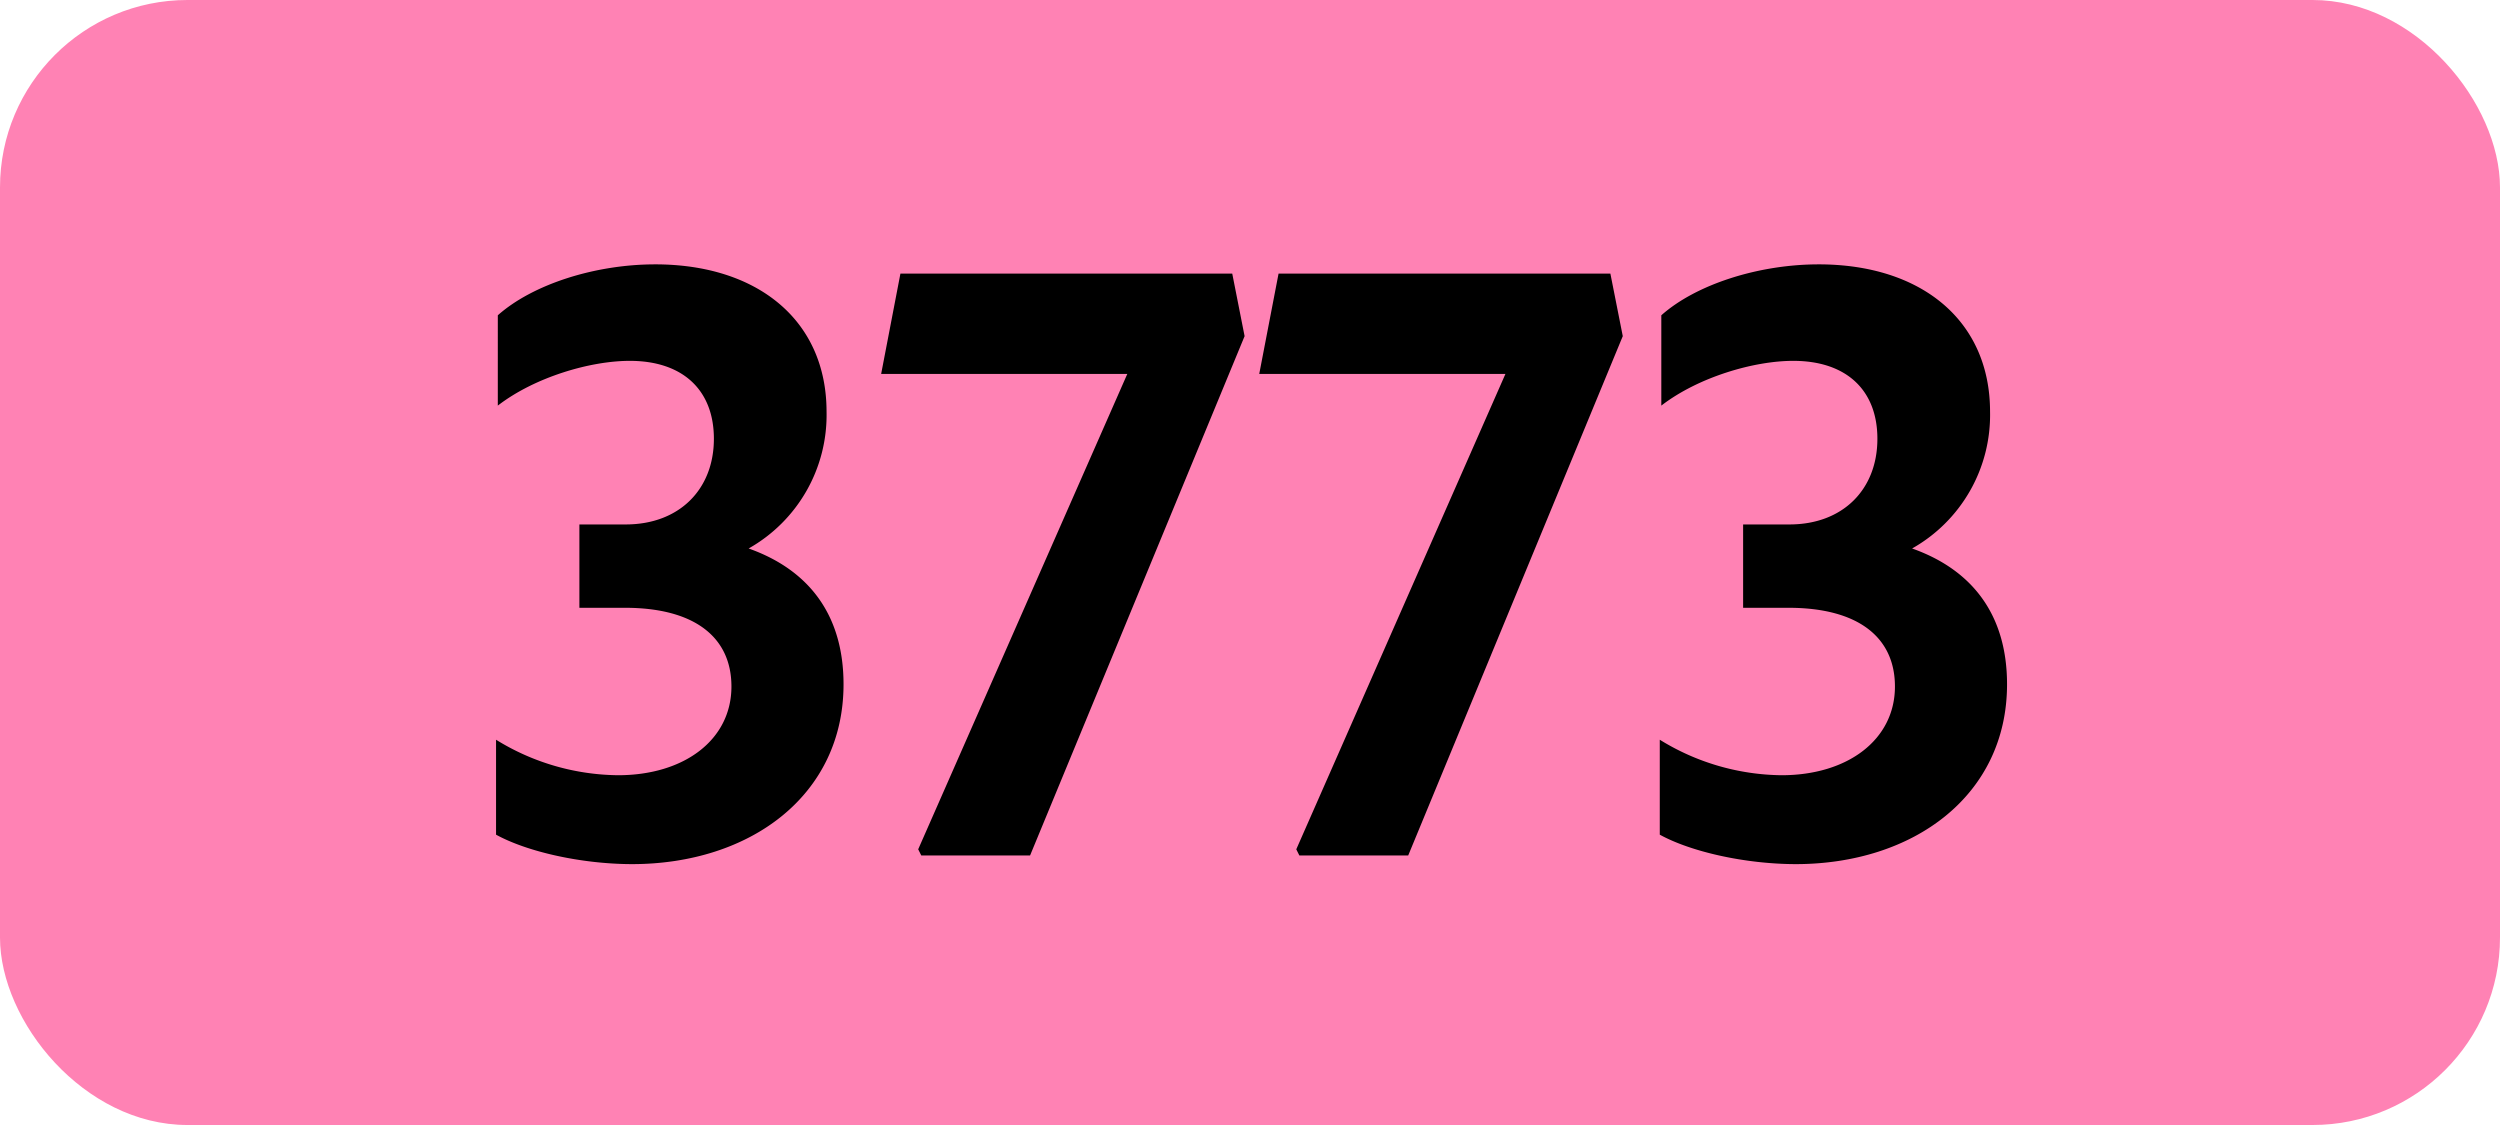
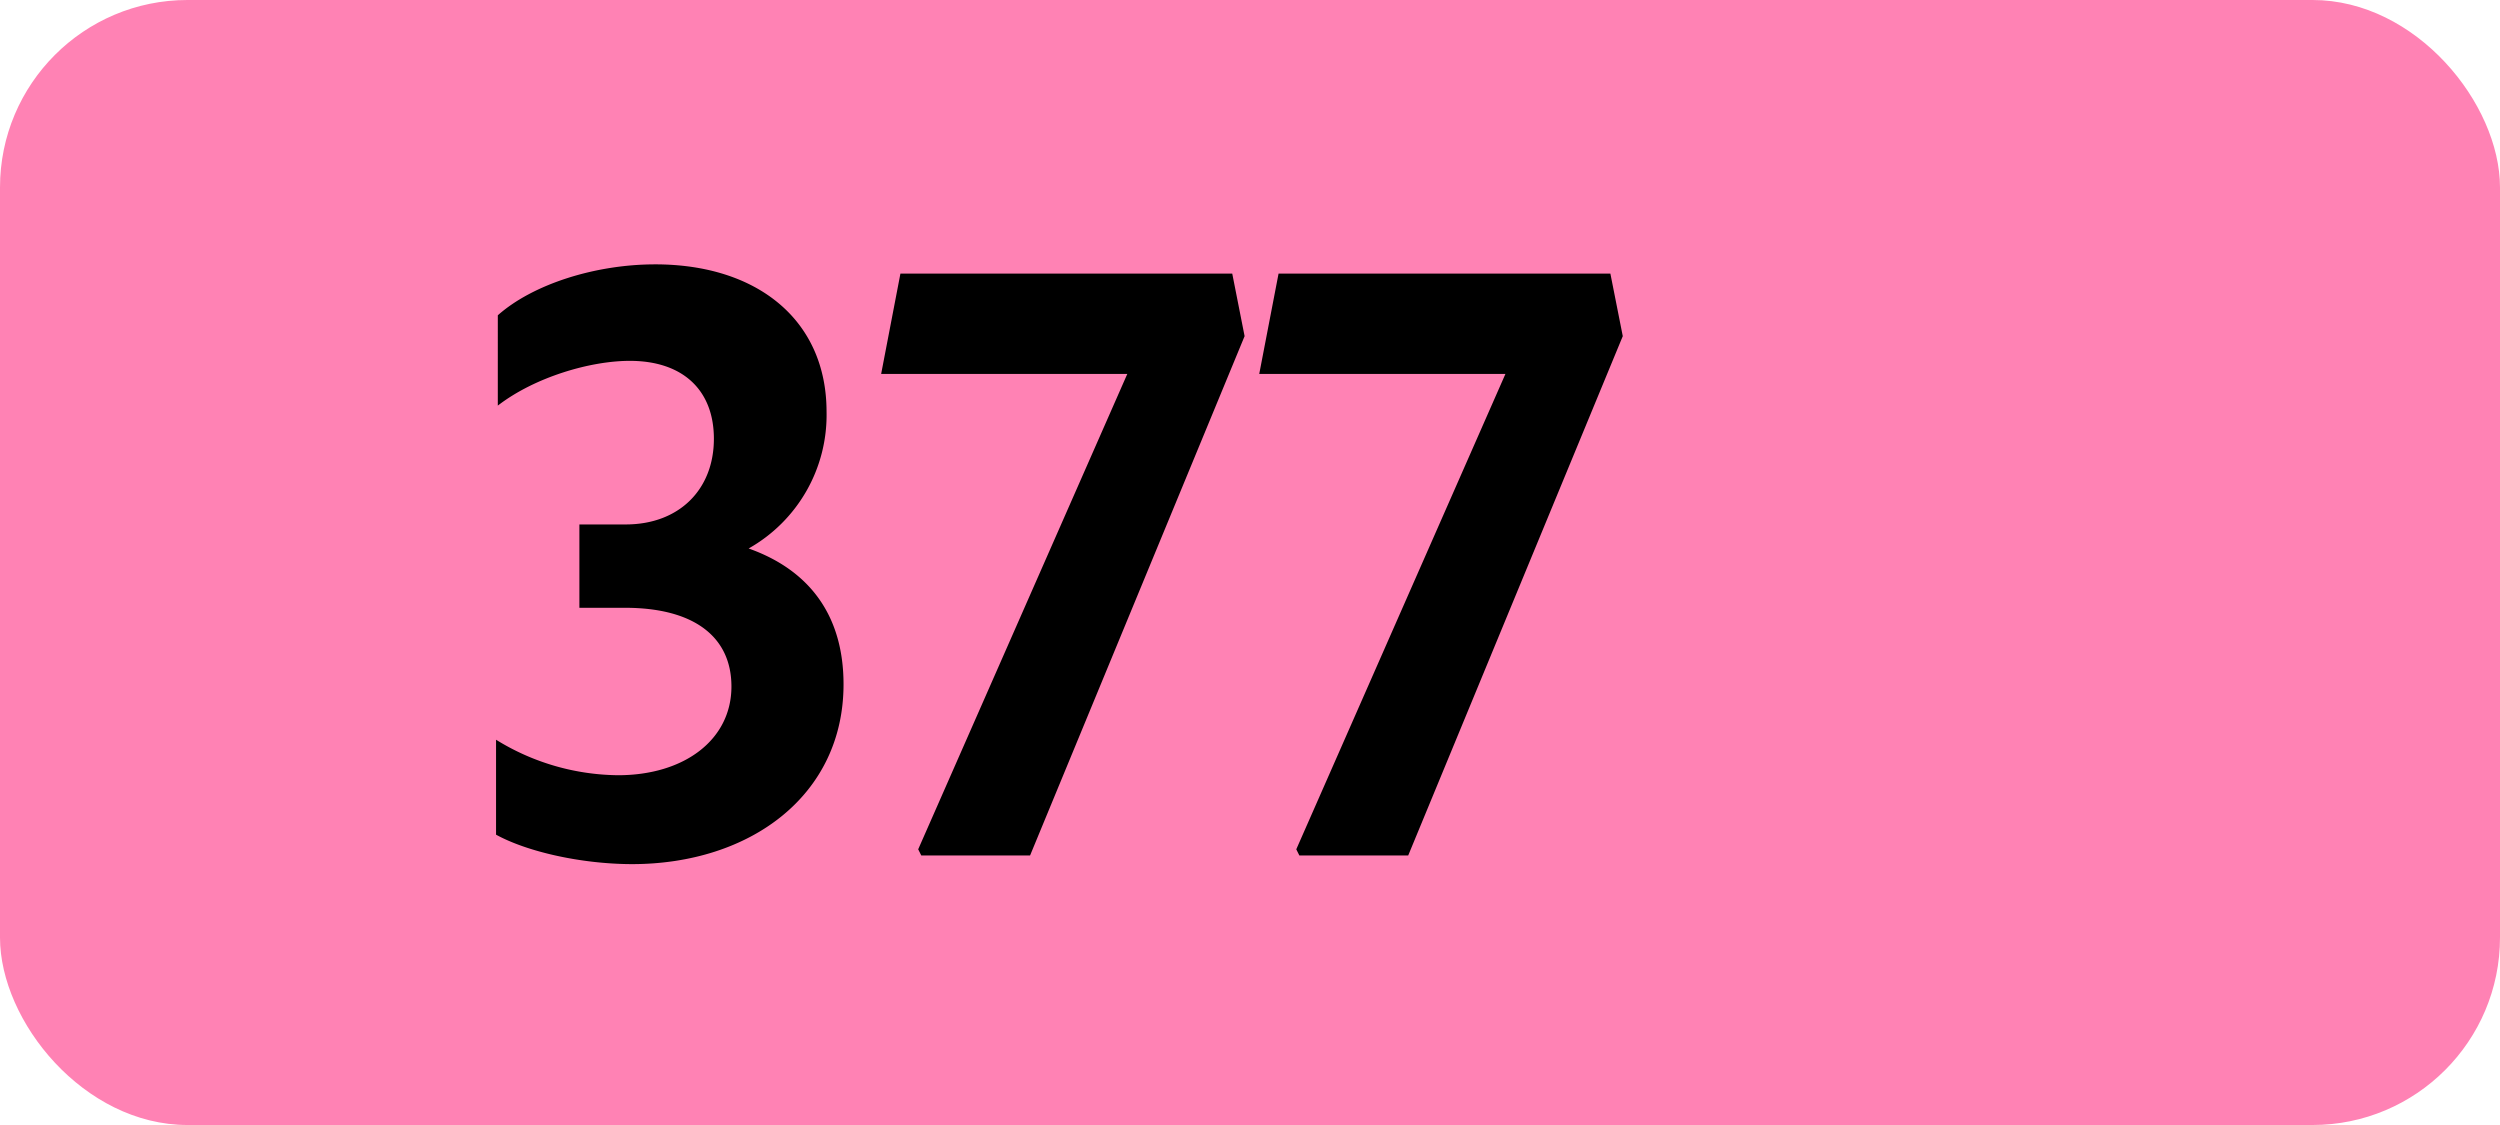
<svg xmlns="http://www.w3.org/2000/svg" viewBox="0 0 566.93 255.12">
  <defs>
    <style>.cls-1{fill:#ff82b4;}</style>
  </defs>
  <g id="Calque_2" data-name="Calque 2">
    <g id="indices_de_ligne" data-name="indices de ligne">
      <rect class="cls-1" width="566.93" height="255.12" rx="42.52" />
      <path d="M112.49,189.28V167.75a53.47,53.47,0,0,0,27.65,8.05c15.05,0,25.73-8.05,25.73-20.12,0-11.2-8.4-17.85-24.15-17.85H131.39v-18.9h10.5c12.08,0,20-7.88,20-19.43,0-11-7-17.67-19.07-17.67-8.93,0-21.53,3.67-29.93,10.15V71.5c7.88-7,22-11.55,35.7-11.55,23.1,0,38.85,12.6,38.85,33.43a34.75,34.75,0,0,1-17.67,31c13.82,4.9,21.52,15.23,21.52,30.8,0,25.2-21.17,40.78-48,40.78C131.74,195.93,119.49,193.13,112.49,189.28Z" transform="translate(0)" />
      <path d="M208.92,194l-.7-1.4L255.64,84.8H199.82l4.37-22.75h75.25l2.8,14.18L233.59,194Z" transform="translate(0)" />
      <path d="M294.66,194l-.7-1.4L341.39,84.8H285.56l4.38-22.75h75.25L368,76.23,319.34,194Z" transform="translate(0)" />
-       <path d="M376.39,189.28V167.75A53.44,53.44,0,0,0,404,175.8c15,0,25.72-8.05,25.72-20.12,0-11.2-8.4-17.85-24.15-17.85H395.29v-18.9h10.5c12.07,0,19.95-7.88,19.95-19.43,0-11-7-17.67-19.08-17.67-8.92,0-21.52,3.67-29.92,10.15V71.5c7.87-7,22.05-11.55,35.7-11.55,23.1,0,38.85,12.6,38.85,33.43a34.75,34.75,0,0,1-17.68,31c13.83,4.9,21.53,15.23,21.53,30.8,0,25.2-21.18,40.78-47.95,40.78C395.64,195.93,383.39,193.13,376.39,189.28Z" transform="translate(0)" />
    </g>
  </g>
</svg>